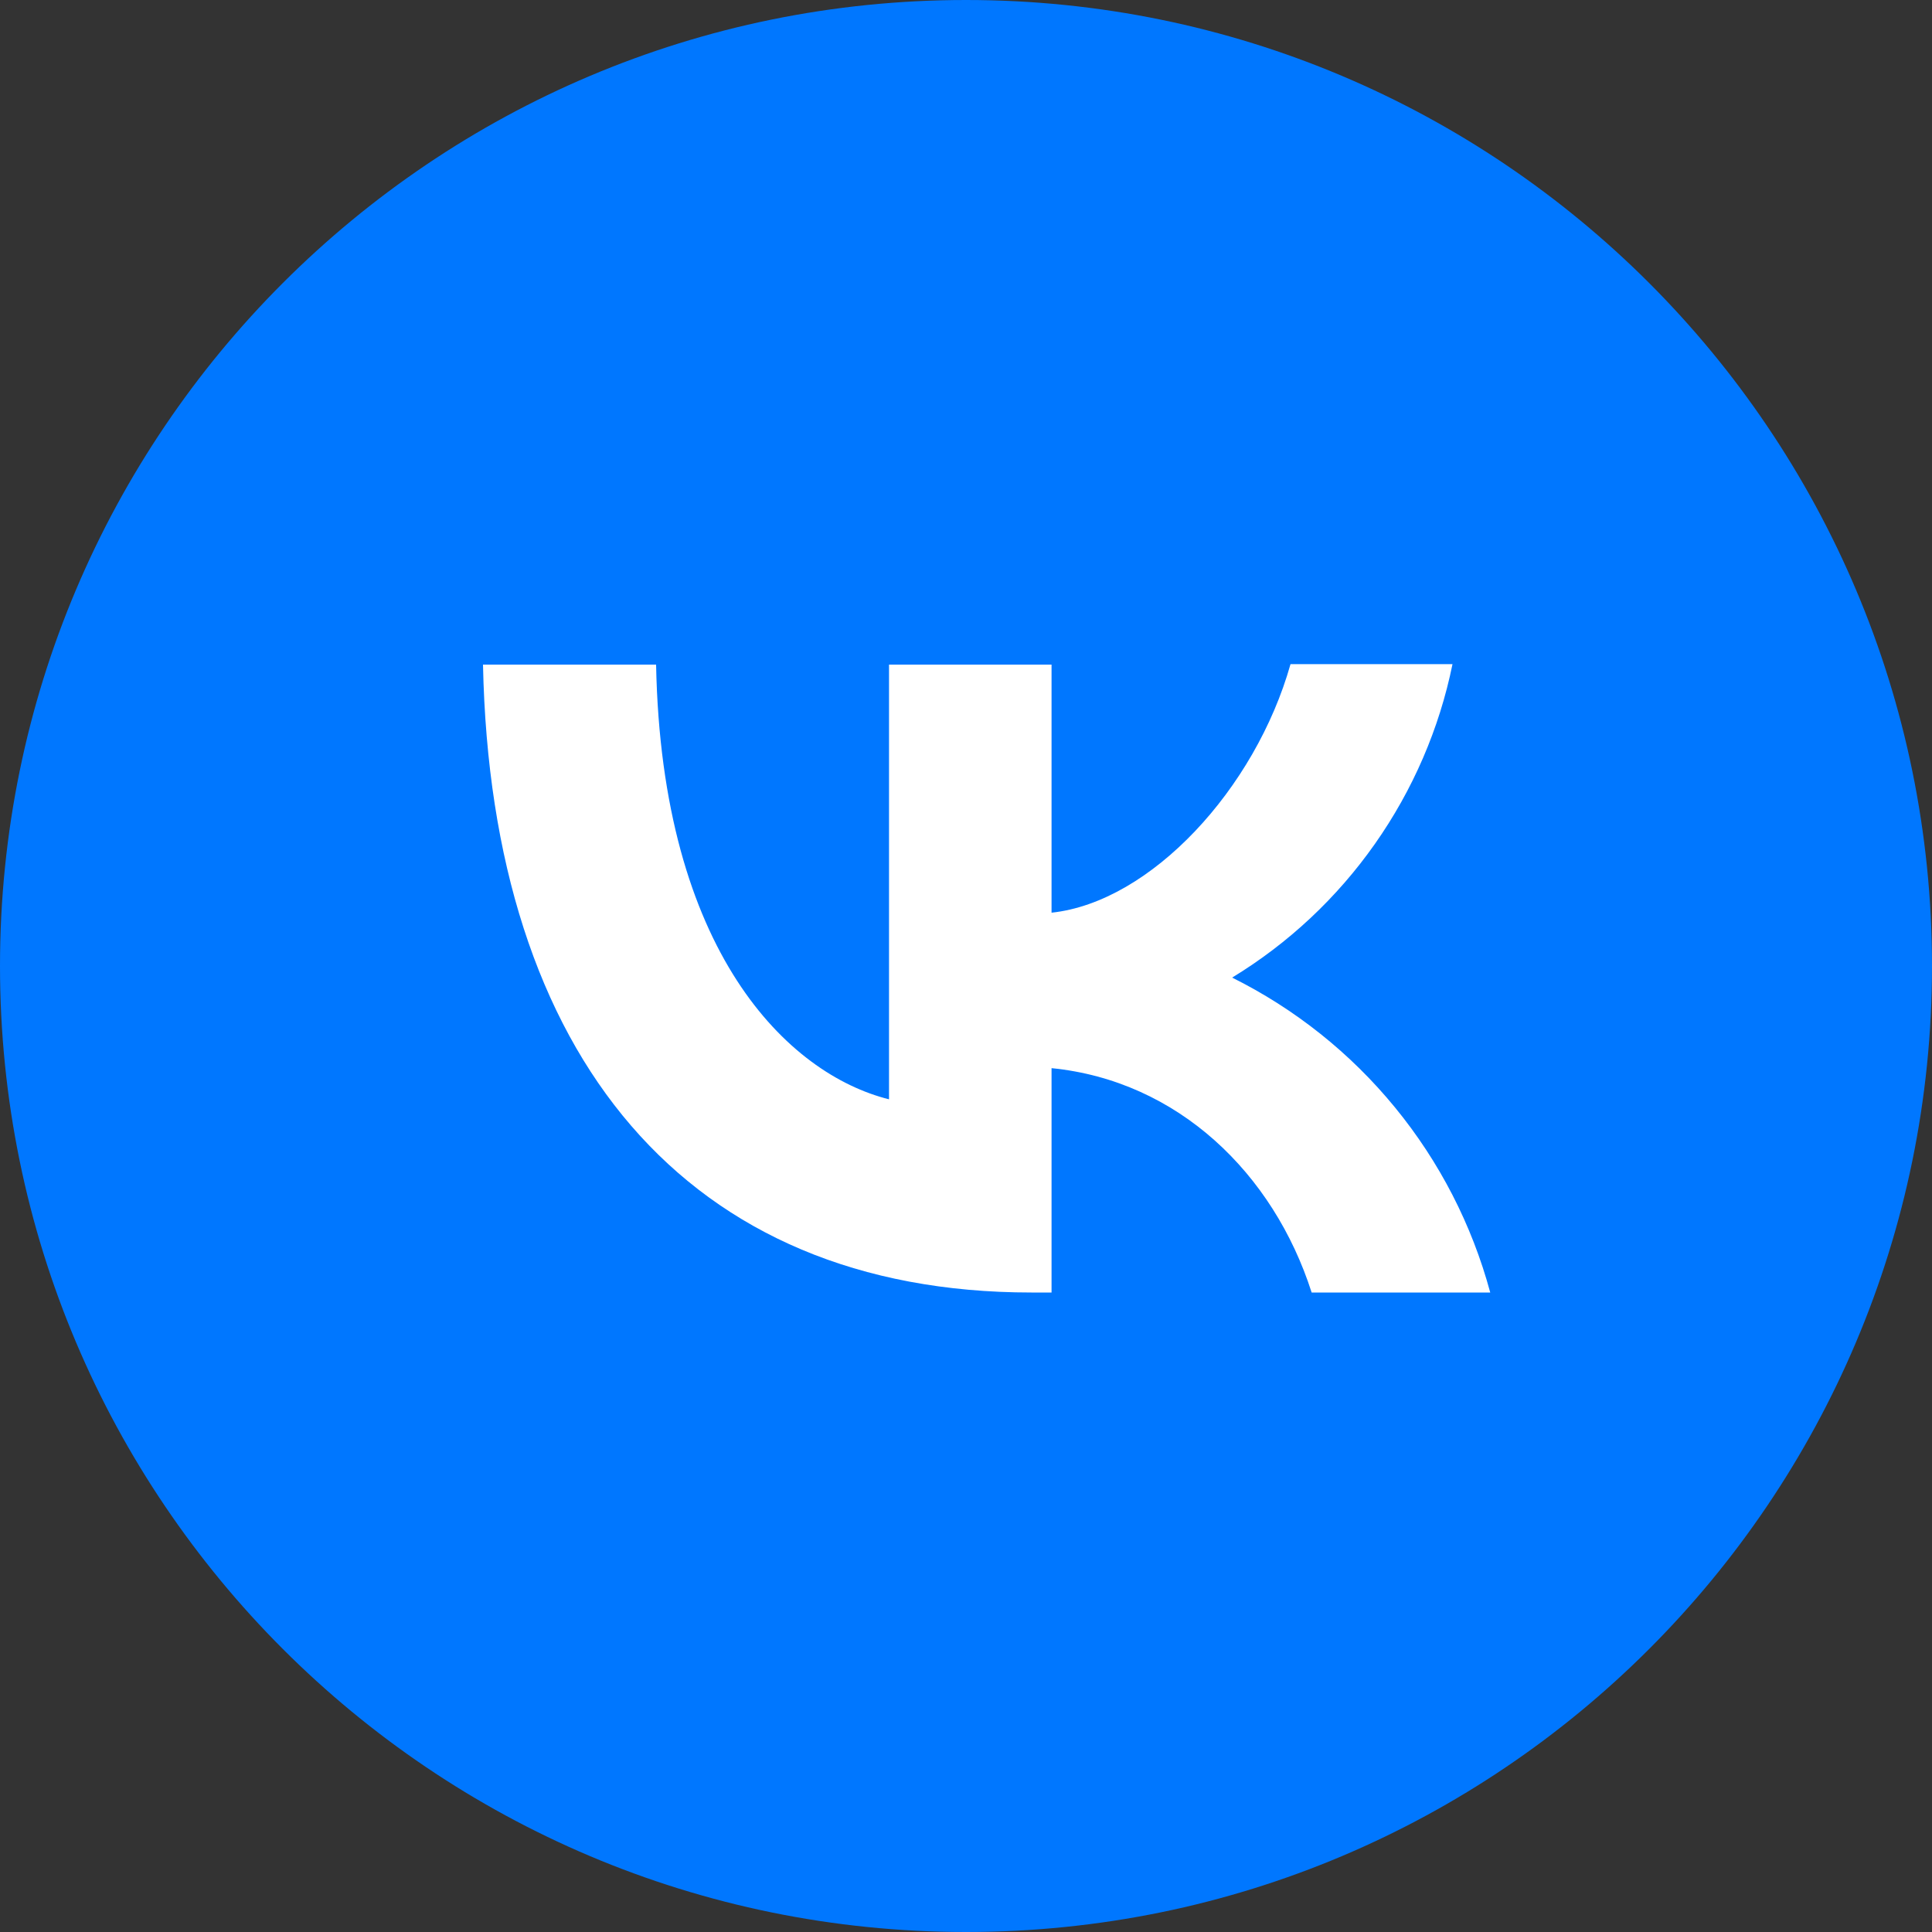
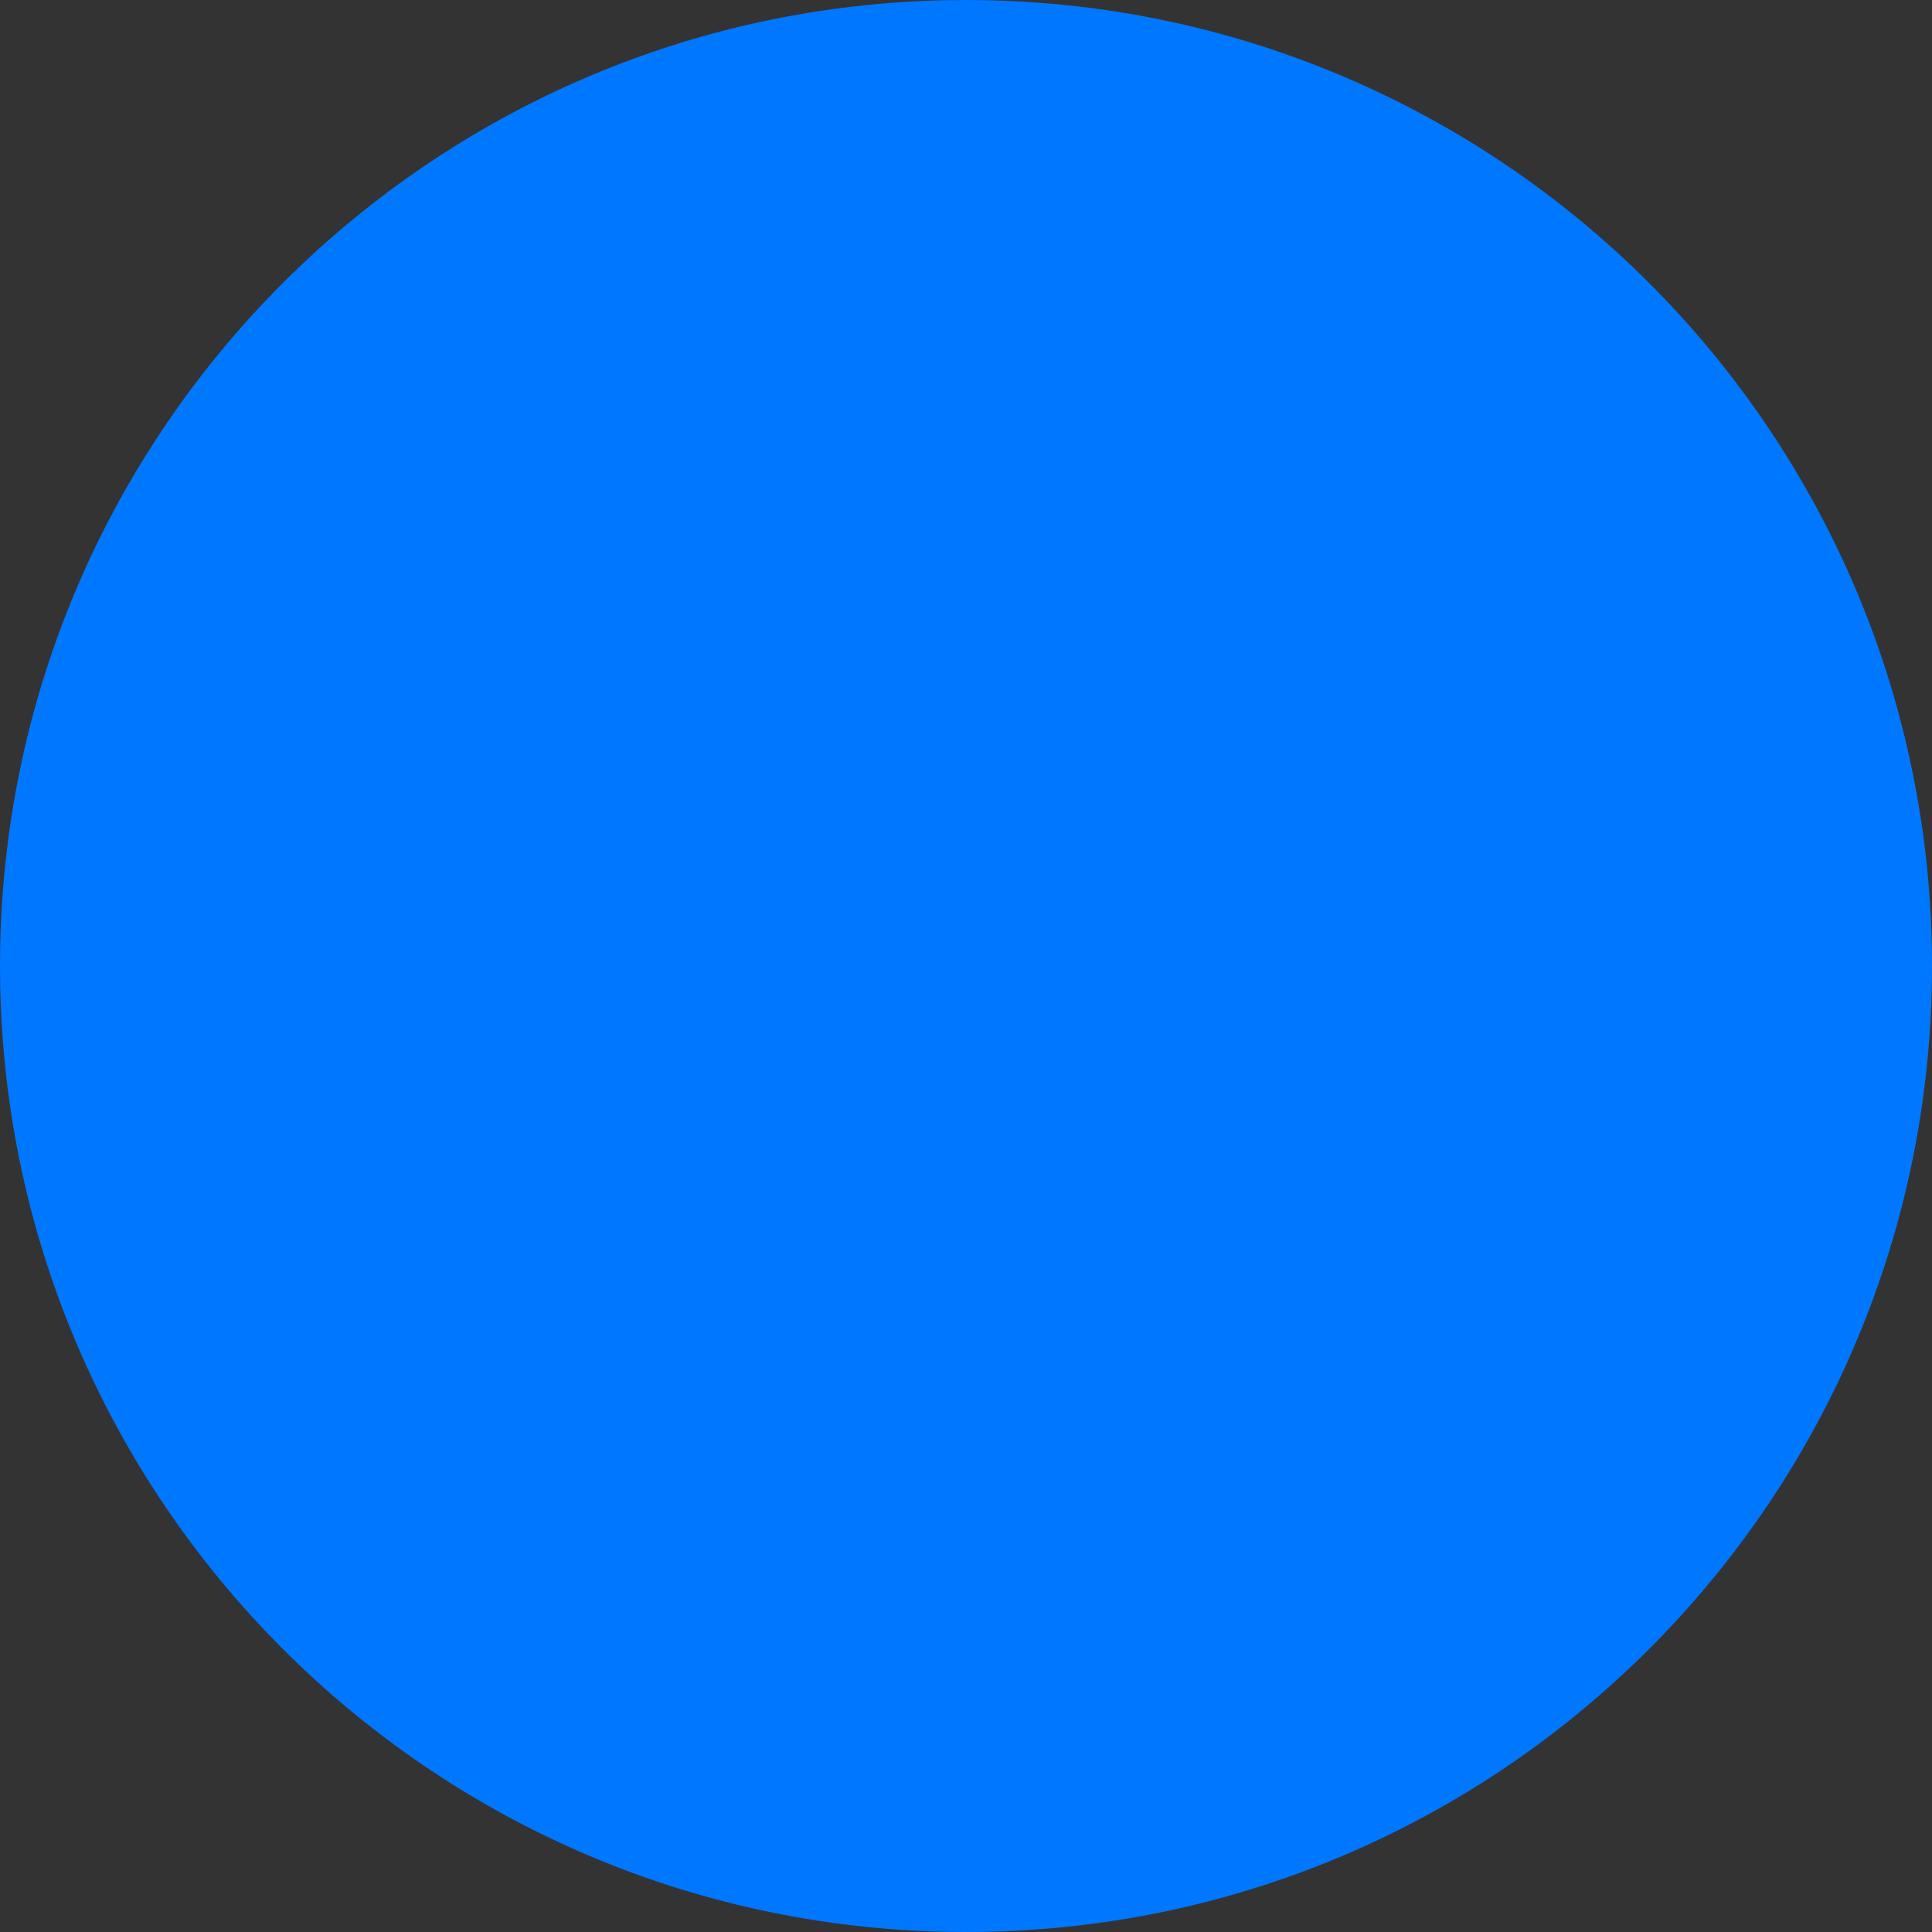
<svg xmlns="http://www.w3.org/2000/svg" width="32" height="32" viewBox="0 0 32 32" fill="none">
  <rect x="0" y="0" width="32" height="32" fill="#333333" stroke="none" />
  <path d="M32 16C32 7.163 24.837 0 16 0C7.163 0 0 7.163 0 16C0 24.837 7.163 32 16 32C24.837 32 32 24.837 32 16Z" fill="#0077FF" />
-   <path d="M17.083 21.408C11.383 21.408 8.133 17.508 8 11.008H10.867C10.958 15.775 13.058 17.792 14.725 18.208V11.008H17.417V15.117C19.058 14.942 20.792 13.067 21.375 11H24.058C23.84 12.07 23.402 13.083 22.774 13.976C22.146 14.87 21.341 15.624 20.408 16.192C21.449 16.71 22.368 17.442 23.105 18.342C23.842 19.241 24.38 20.286 24.683 21.408H21.725C21.092 19.433 19.508 17.9 17.417 17.692V21.408H17.092H17.083Z" fill="white" />
</svg>